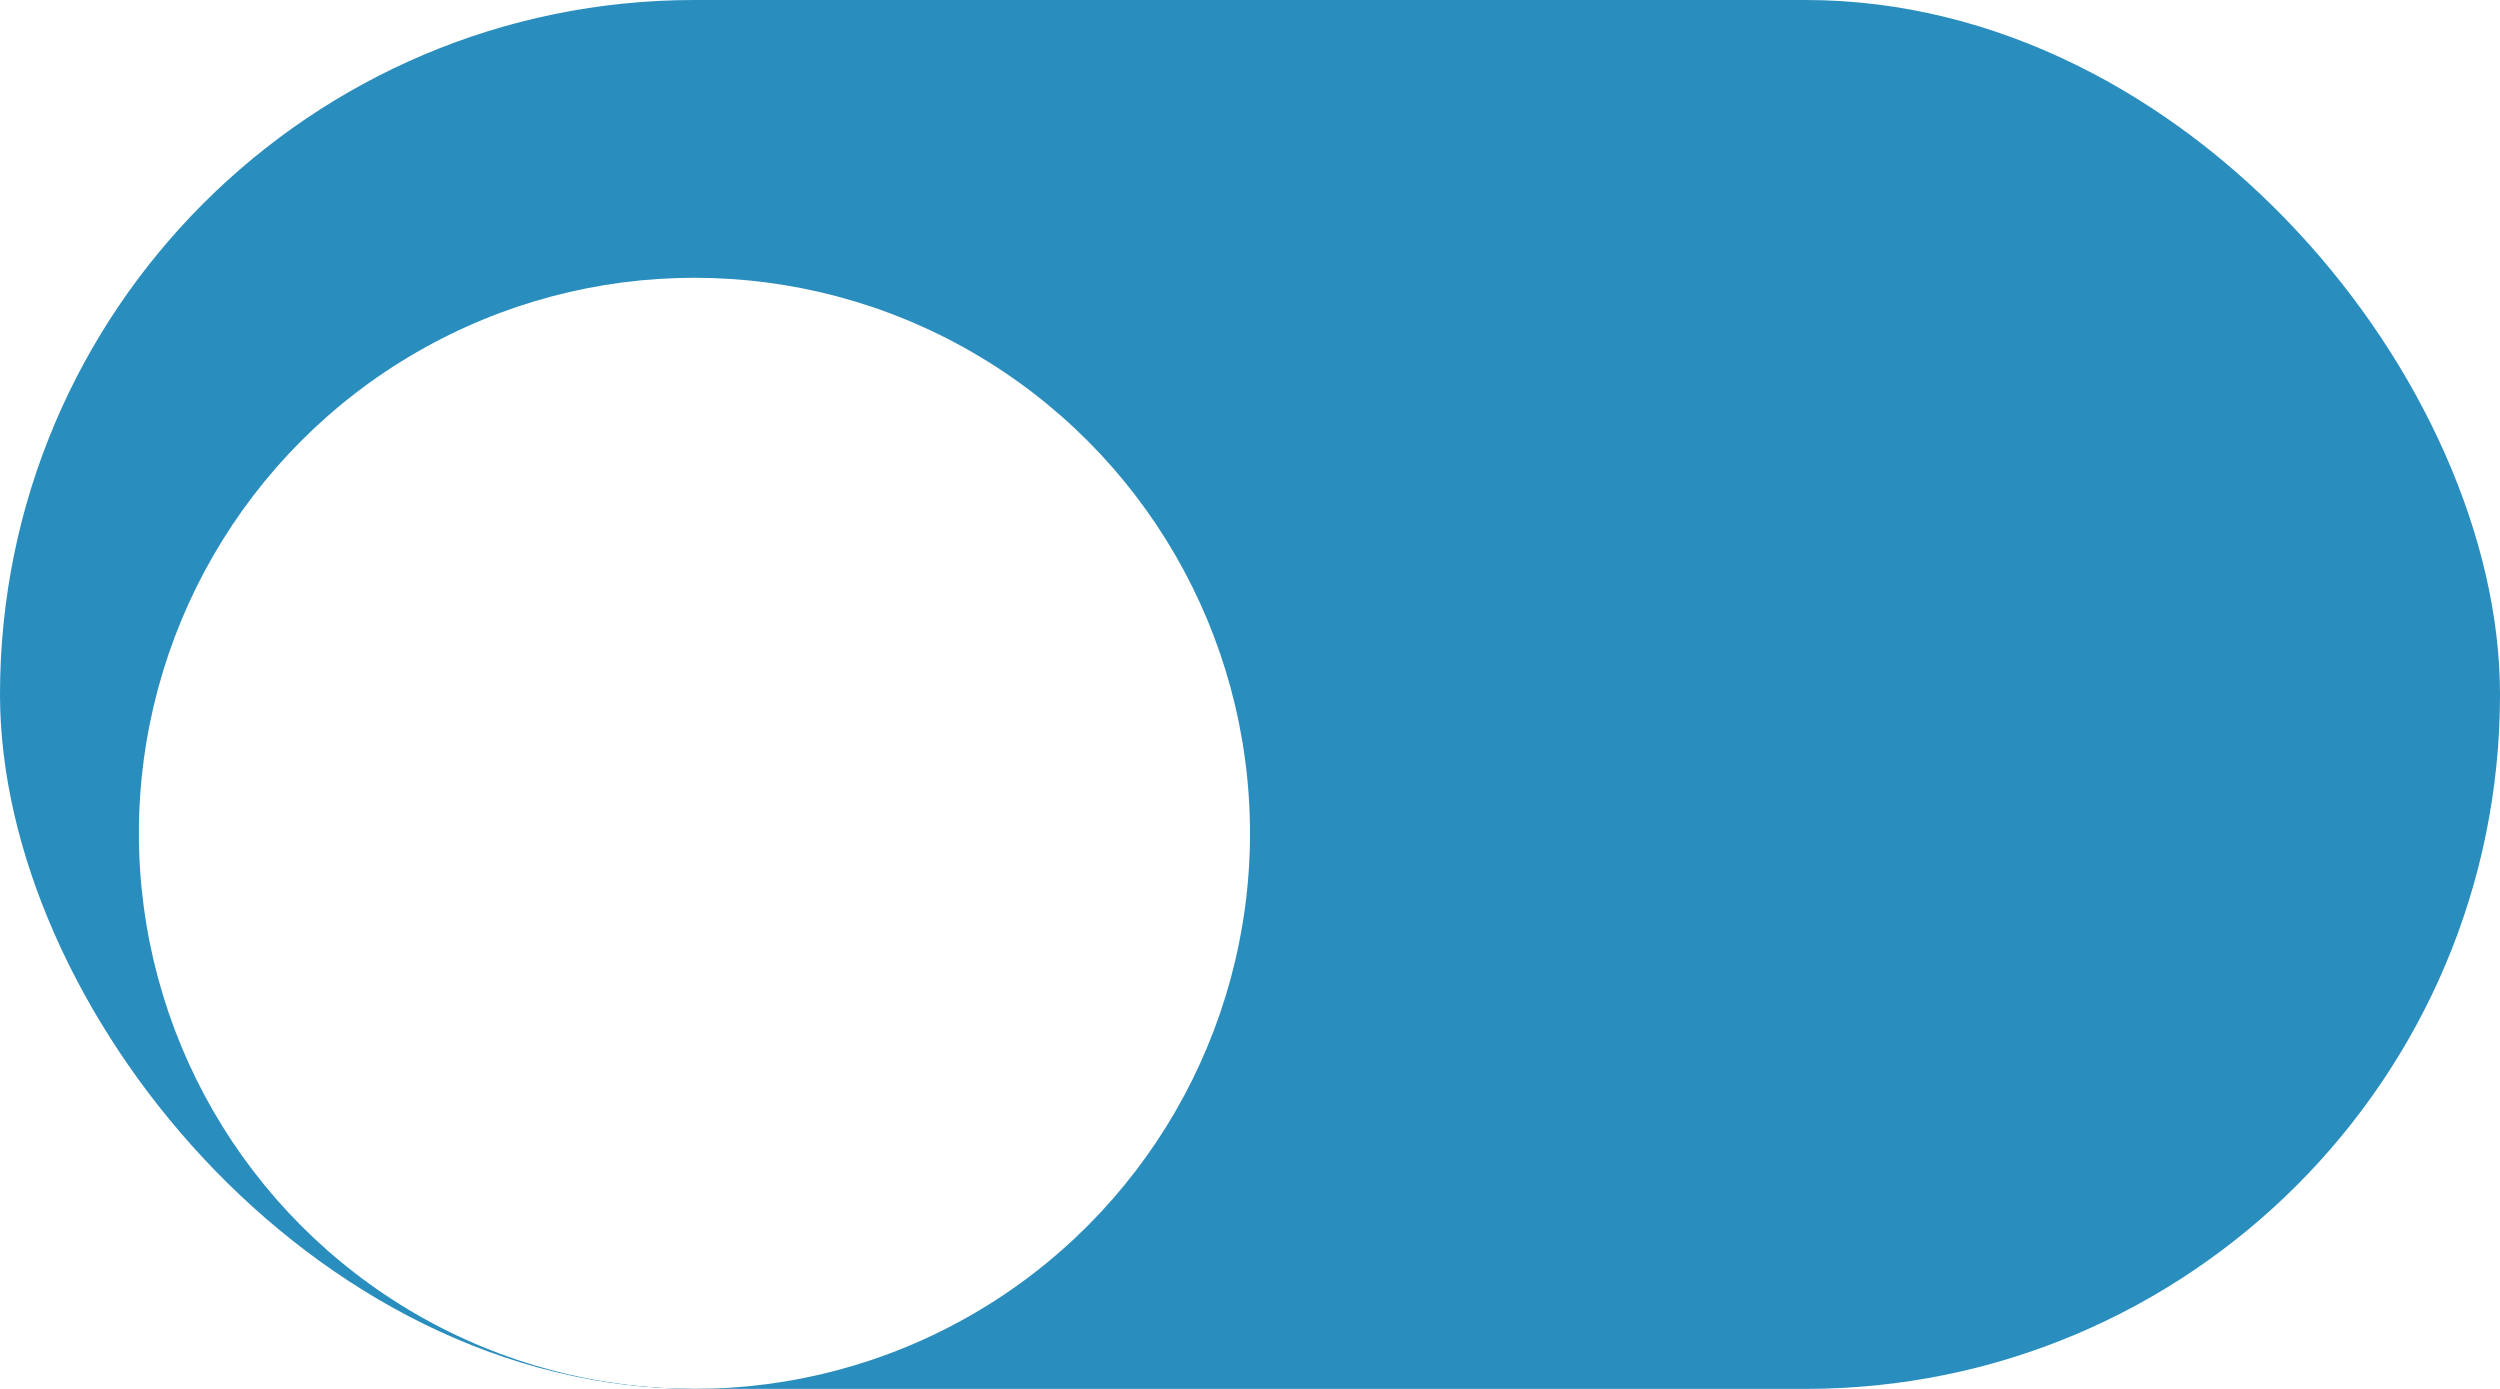
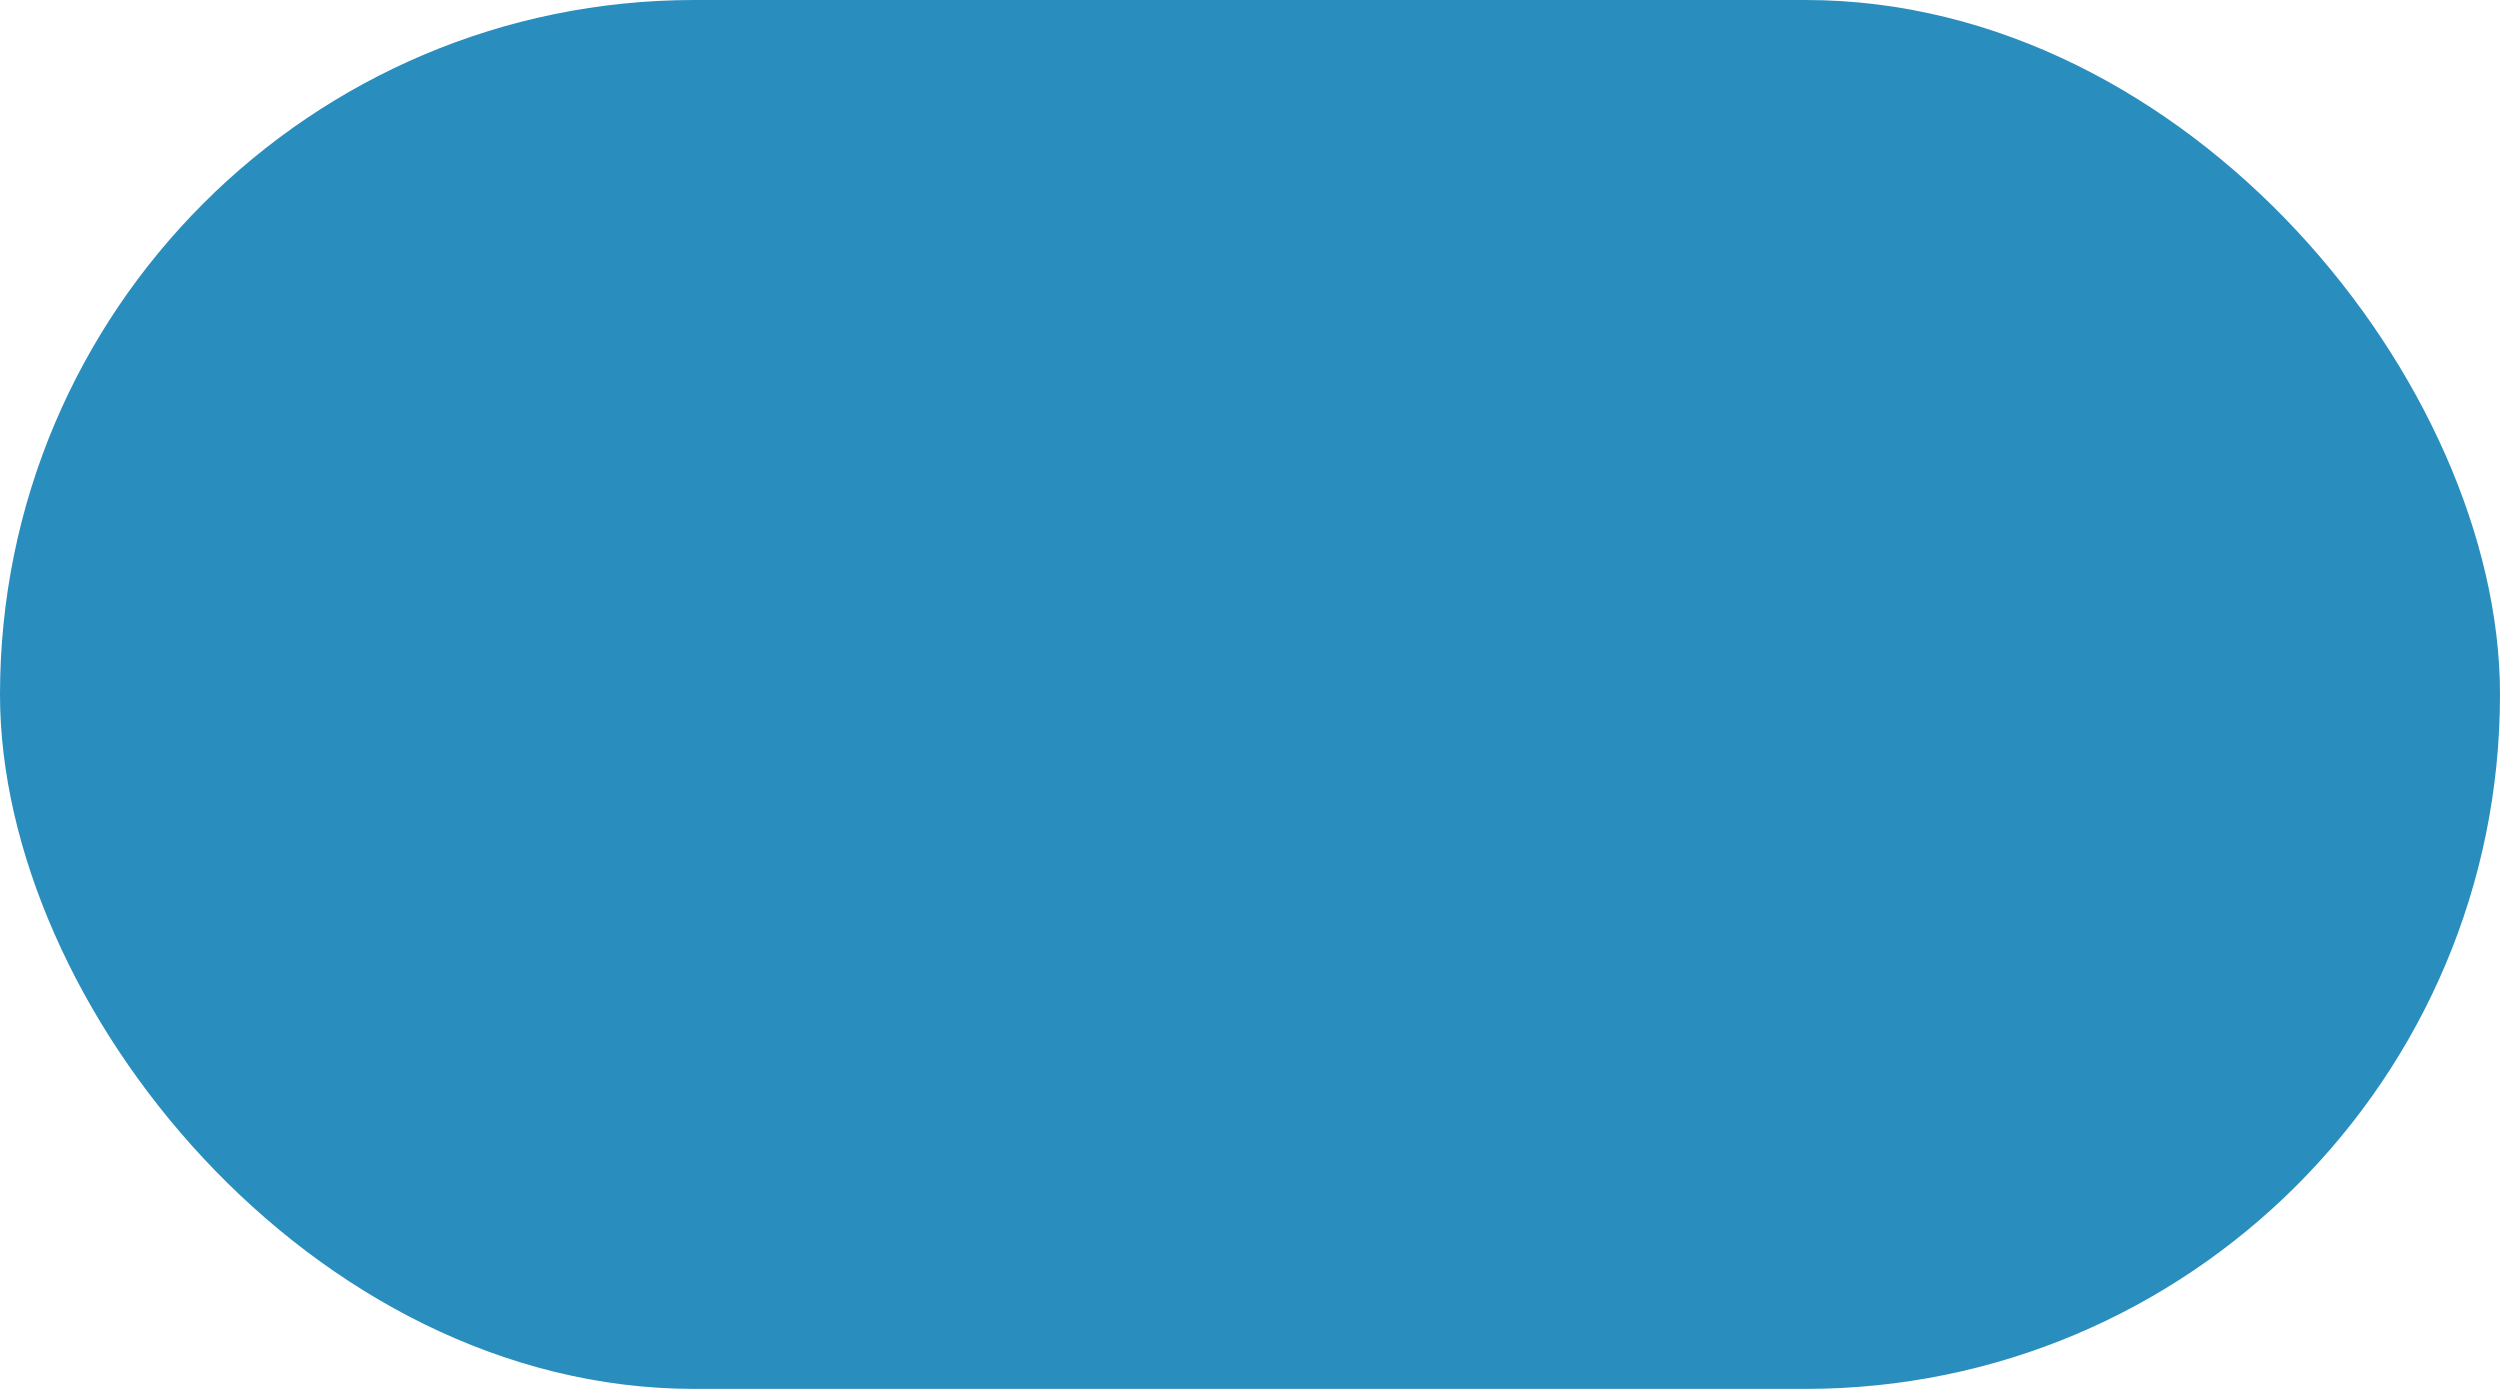
<svg xmlns="http://www.w3.org/2000/svg" width="36" height="20" viewBox="0 0 36 20" fill="none">
  <g clip-path="url(#clip0_10298_11325)">
    <rect width="36" height="20" rx="10" fill="#298DBE" />
    <g filter="url(#filter0_dd_10298_11325)">
-       <circle cx="10" cy="10" r="8" fill="white" />
-     </g>
+       </g>
  </g>
  <defs>
    <filter id="filter0_dd_10298_11325" x="-1" y="0" width="22" height="22" filterUnits="userSpaceOnUse" color-interpolation-filters="sRGB">
      <feFlood flood-opacity="0" result="BackgroundImageFix" />
      <feColorMatrix in="SourceAlpha" type="matrix" values="0 0 0 0 0 0 0 0 0 0 0 0 0 0 0 0 0 0 127 0" result="hardAlpha" />
      <feOffset dy="1" />
      <feGaussianBlur stdDeviation="1" />
      <feColorMatrix type="matrix" values="0 0 0 0 0.063 0 0 0 0 0.094 0 0 0 0 0.157 0 0 0 0.06 0" />
      <feBlend mode="normal" in2="BackgroundImageFix" result="effect1_dropShadow_10298_11325" />
      <feColorMatrix in="SourceAlpha" type="matrix" values="0 0 0 0 0 0 0 0 0 0 0 0 0 0 0 0 0 0 127 0" result="hardAlpha" />
      <feOffset dy="1" />
      <feGaussianBlur stdDeviation="1.5" />
      <feColorMatrix type="matrix" values="0 0 0 0 0.063 0 0 0 0 0.094 0 0 0 0 0.157 0 0 0 0.1 0" />
      <feBlend mode="normal" in2="effect1_dropShadow_10298_11325" result="effect2_dropShadow_10298_11325" />
      <feBlend mode="normal" in="SourceGraphic" in2="effect2_dropShadow_10298_11325" result="shape" />
    </filter>
    <clipPath id="clip0_10298_11325">
      <rect width="36" height="20" rx="10" fill="white" />
    </clipPath>
  </defs>
</svg>